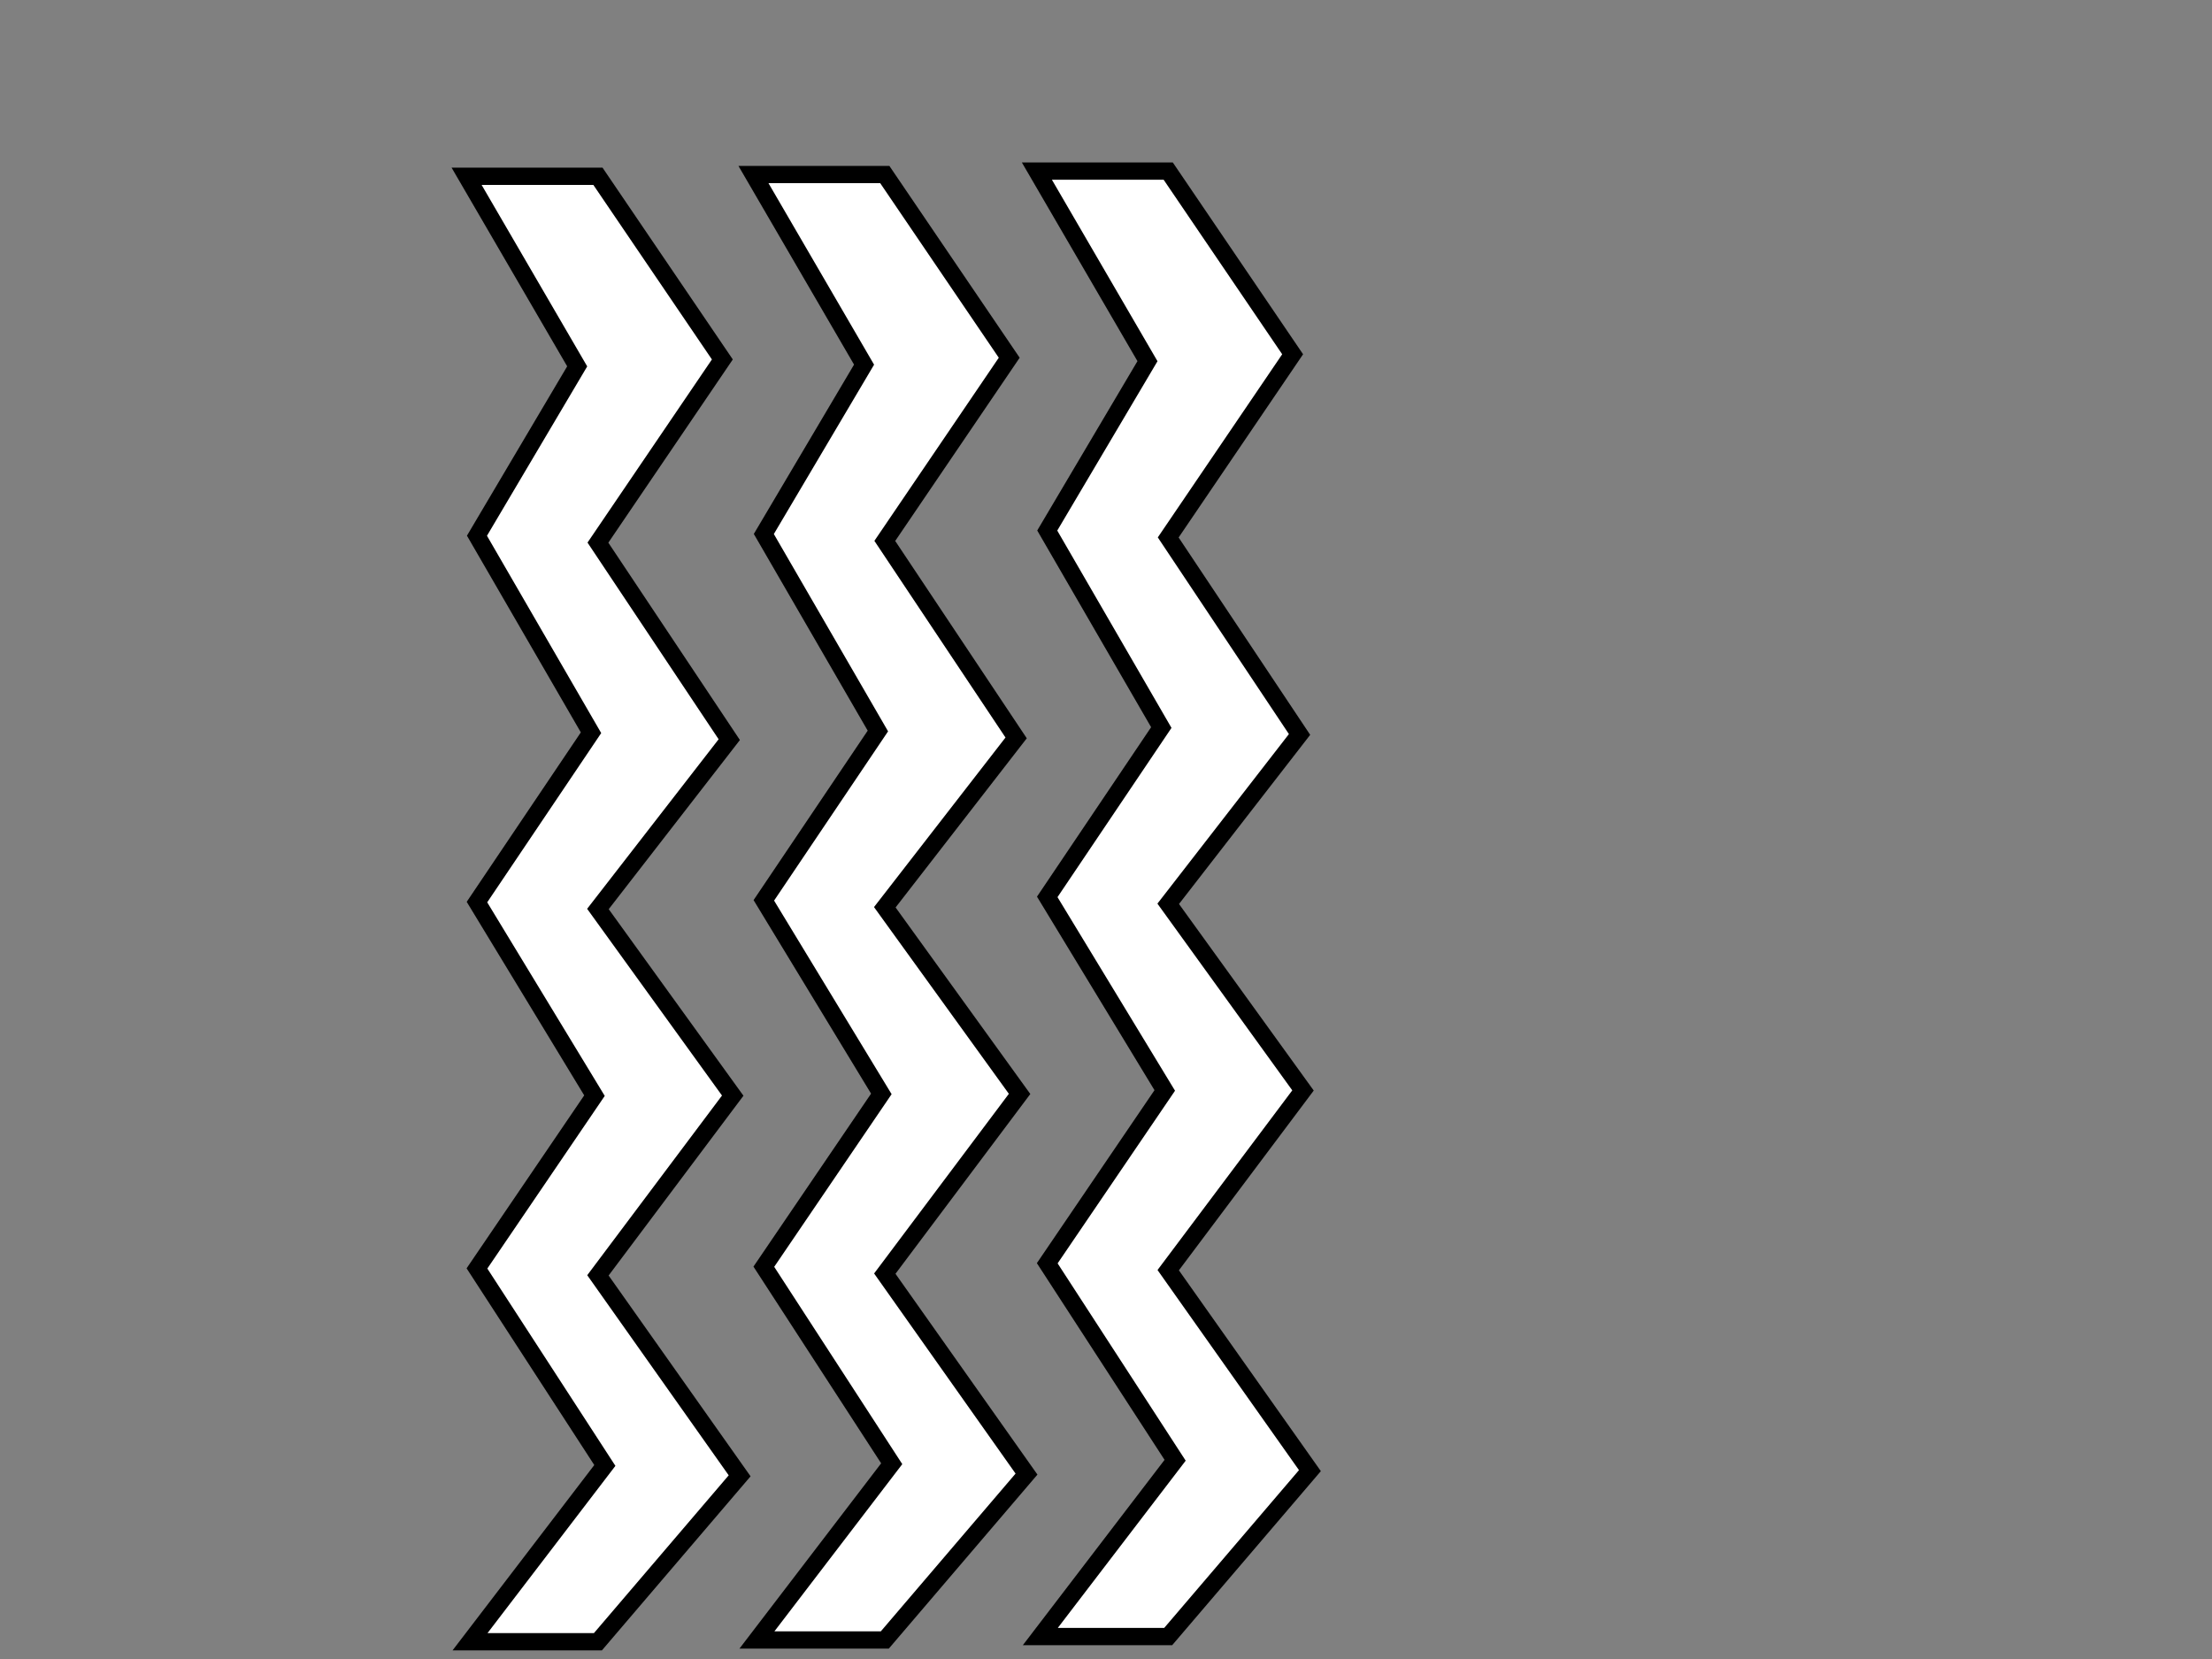
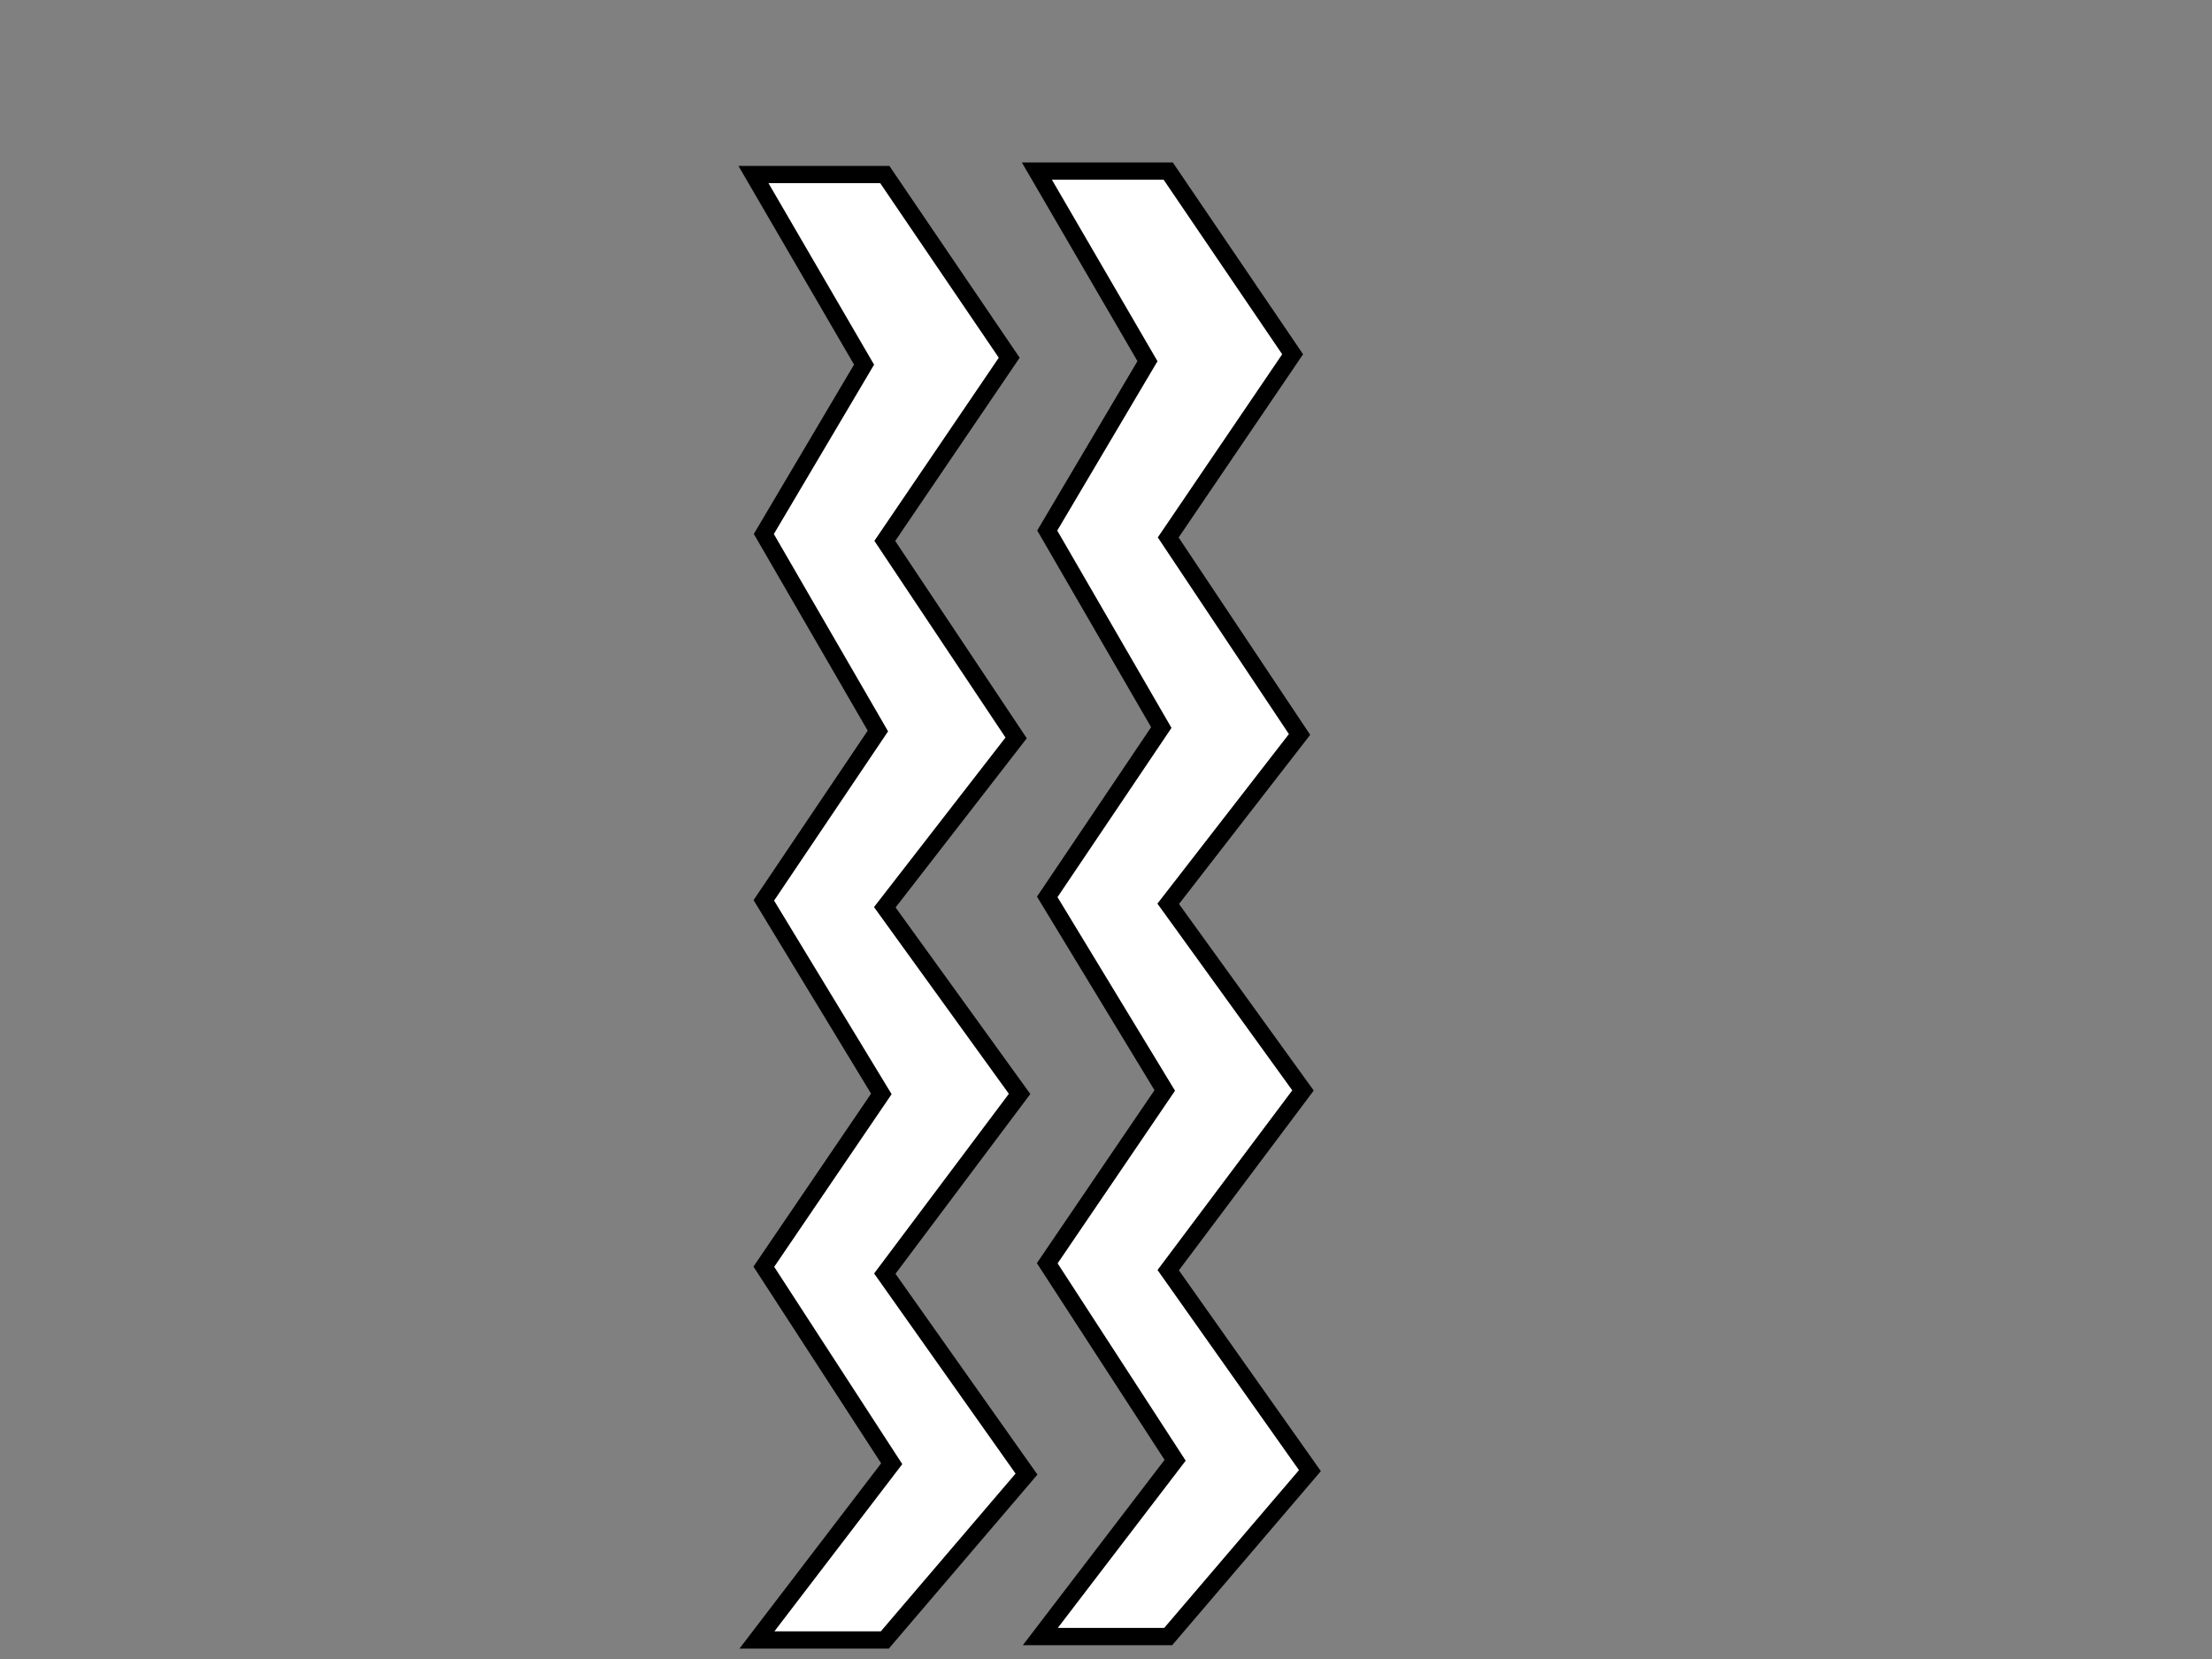
<svg xmlns="http://www.w3.org/2000/svg" width="640" height="480">
  <rect width="100%" height="100%" fill="#808080" stroke="none" />
  <title>zig zag</title>
  <g>
    <title>Layer 1</title>
-     <path id="svg_1" d="m135,51l38,0l36,53l-36,53l38,57l-38,49l39,54l-39,52l41,58l-41,48l-37,0l39,-51l-37,-57l34,-50l-34,-56l33,-49l-33,-57l29,-49l-32,-55z" stroke-width="5" stroke="#000000" fill="#ffffff" />
    <path id="svg_2" d="m300,49.5l38,0l36,53l-36,53l38,57l-38,49l39,54l-39,52l41,58l-41,48l-37,0l39,-51l-37,-57l34,-50l-34,-56l33,-49l-33,-57l29,-49l-32,-55z" stroke-width="5" stroke="#000000" fill="#ffffff" />
    <path id="svg_3" d="m218,50.5l38,0l36,53l-36,53l38,57l-38,49l39,54l-39,52l41,58l-41,48l-37,0l39,-51l-37,-57l34,-50l-34,-56l33,-49l-33,-57l29,-49l-32,-55z" stroke-width="5" stroke="#000000" fill="#ffffff" />
  </g>
</svg>